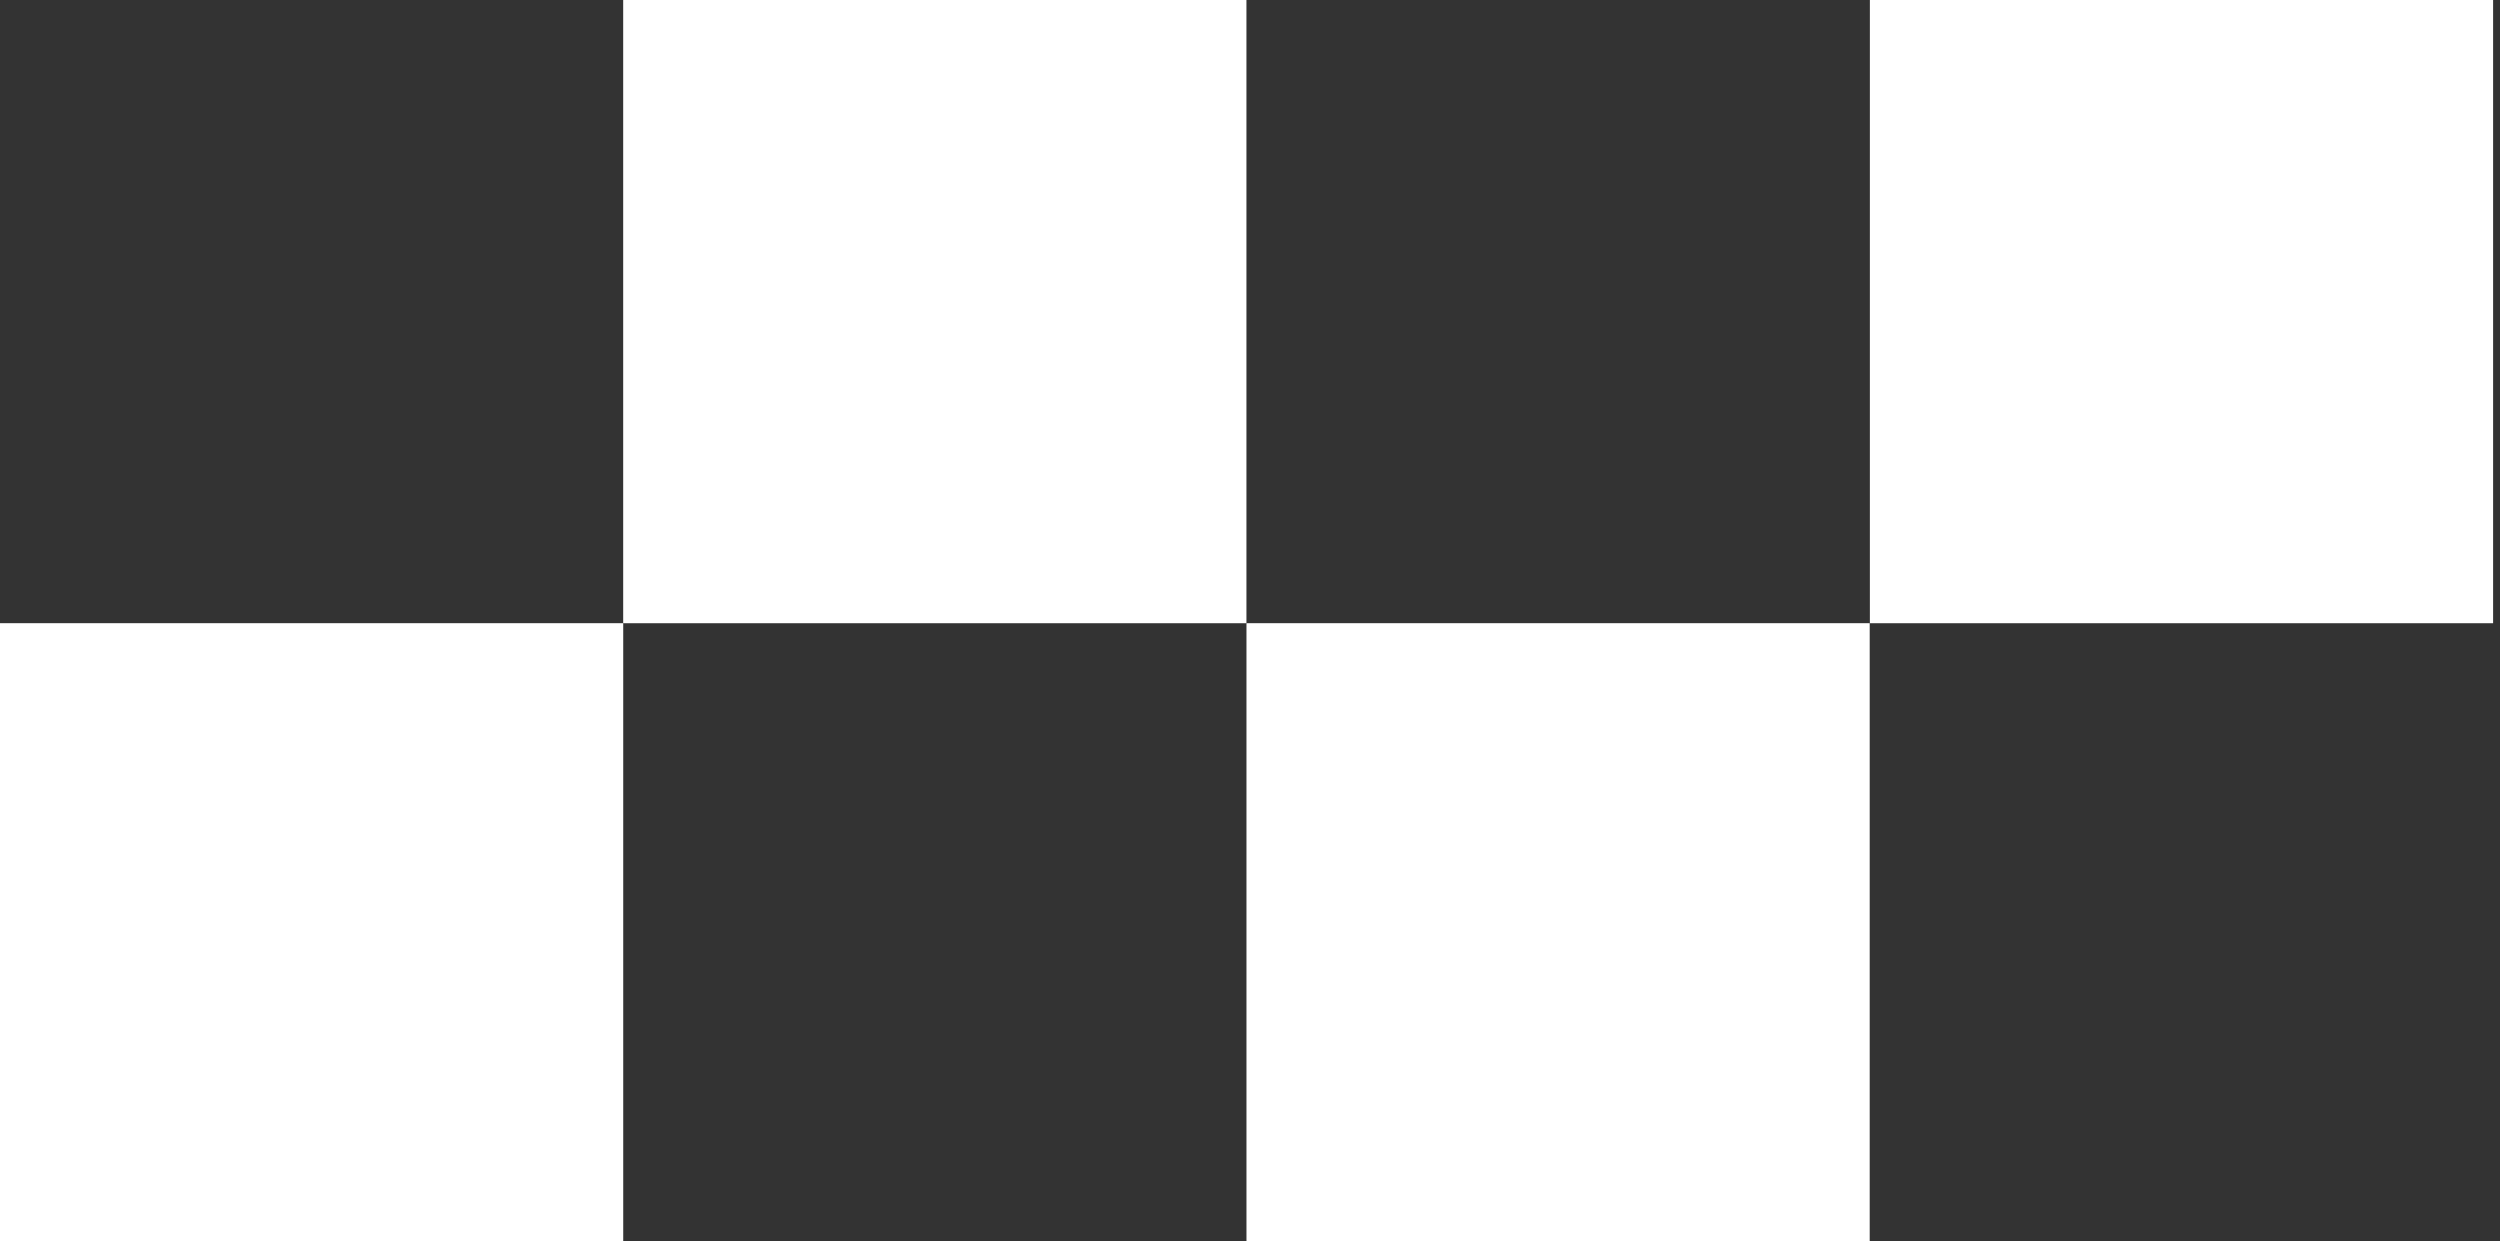
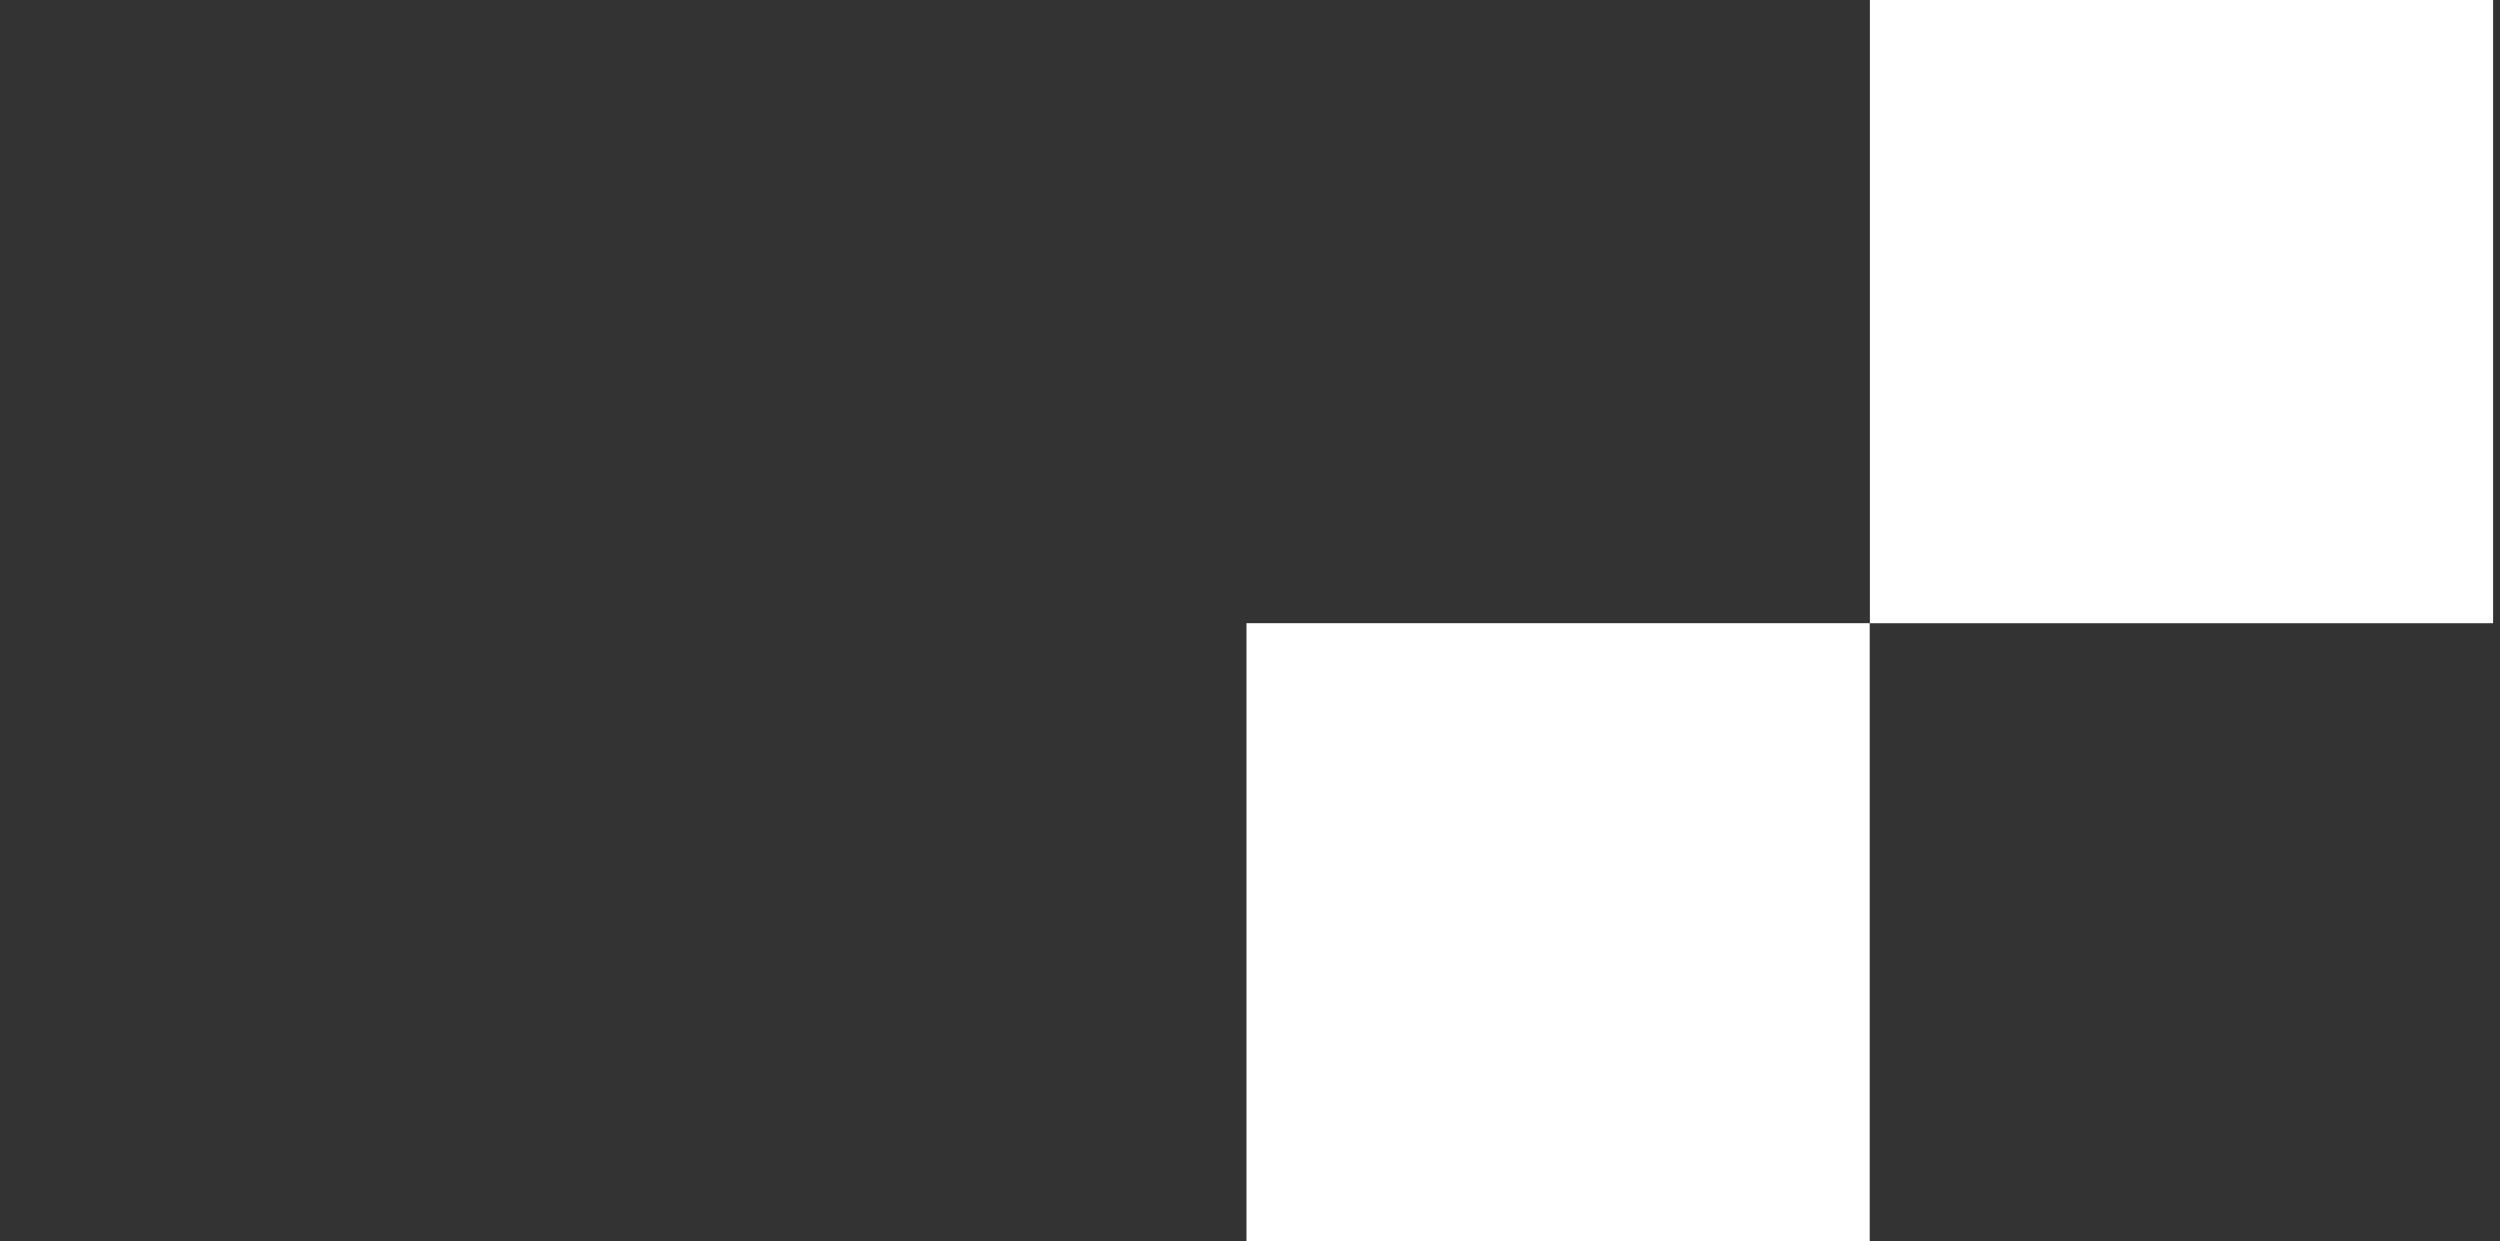
<svg xmlns="http://www.w3.org/2000/svg" width="141" height="70" viewBox="0 0 141 70" fill="none">
  <rect x="0" y="0" width="141" height="70" fill="#333333" stroke="none" />
-   <path d="M35.15 35.148H0V70.298H35.15V35.148Z" fill="white" />
-   <path d="M70.299 0H35.148V35.15H70.299V0Z" fill="white" />
  <path d="M105.451 35.148H70.301V70.298H105.451V35.148Z" fill="white" />
  <path d="M140.611 0H105.461V35.15H140.611V0Z" fill="white" />
</svg>